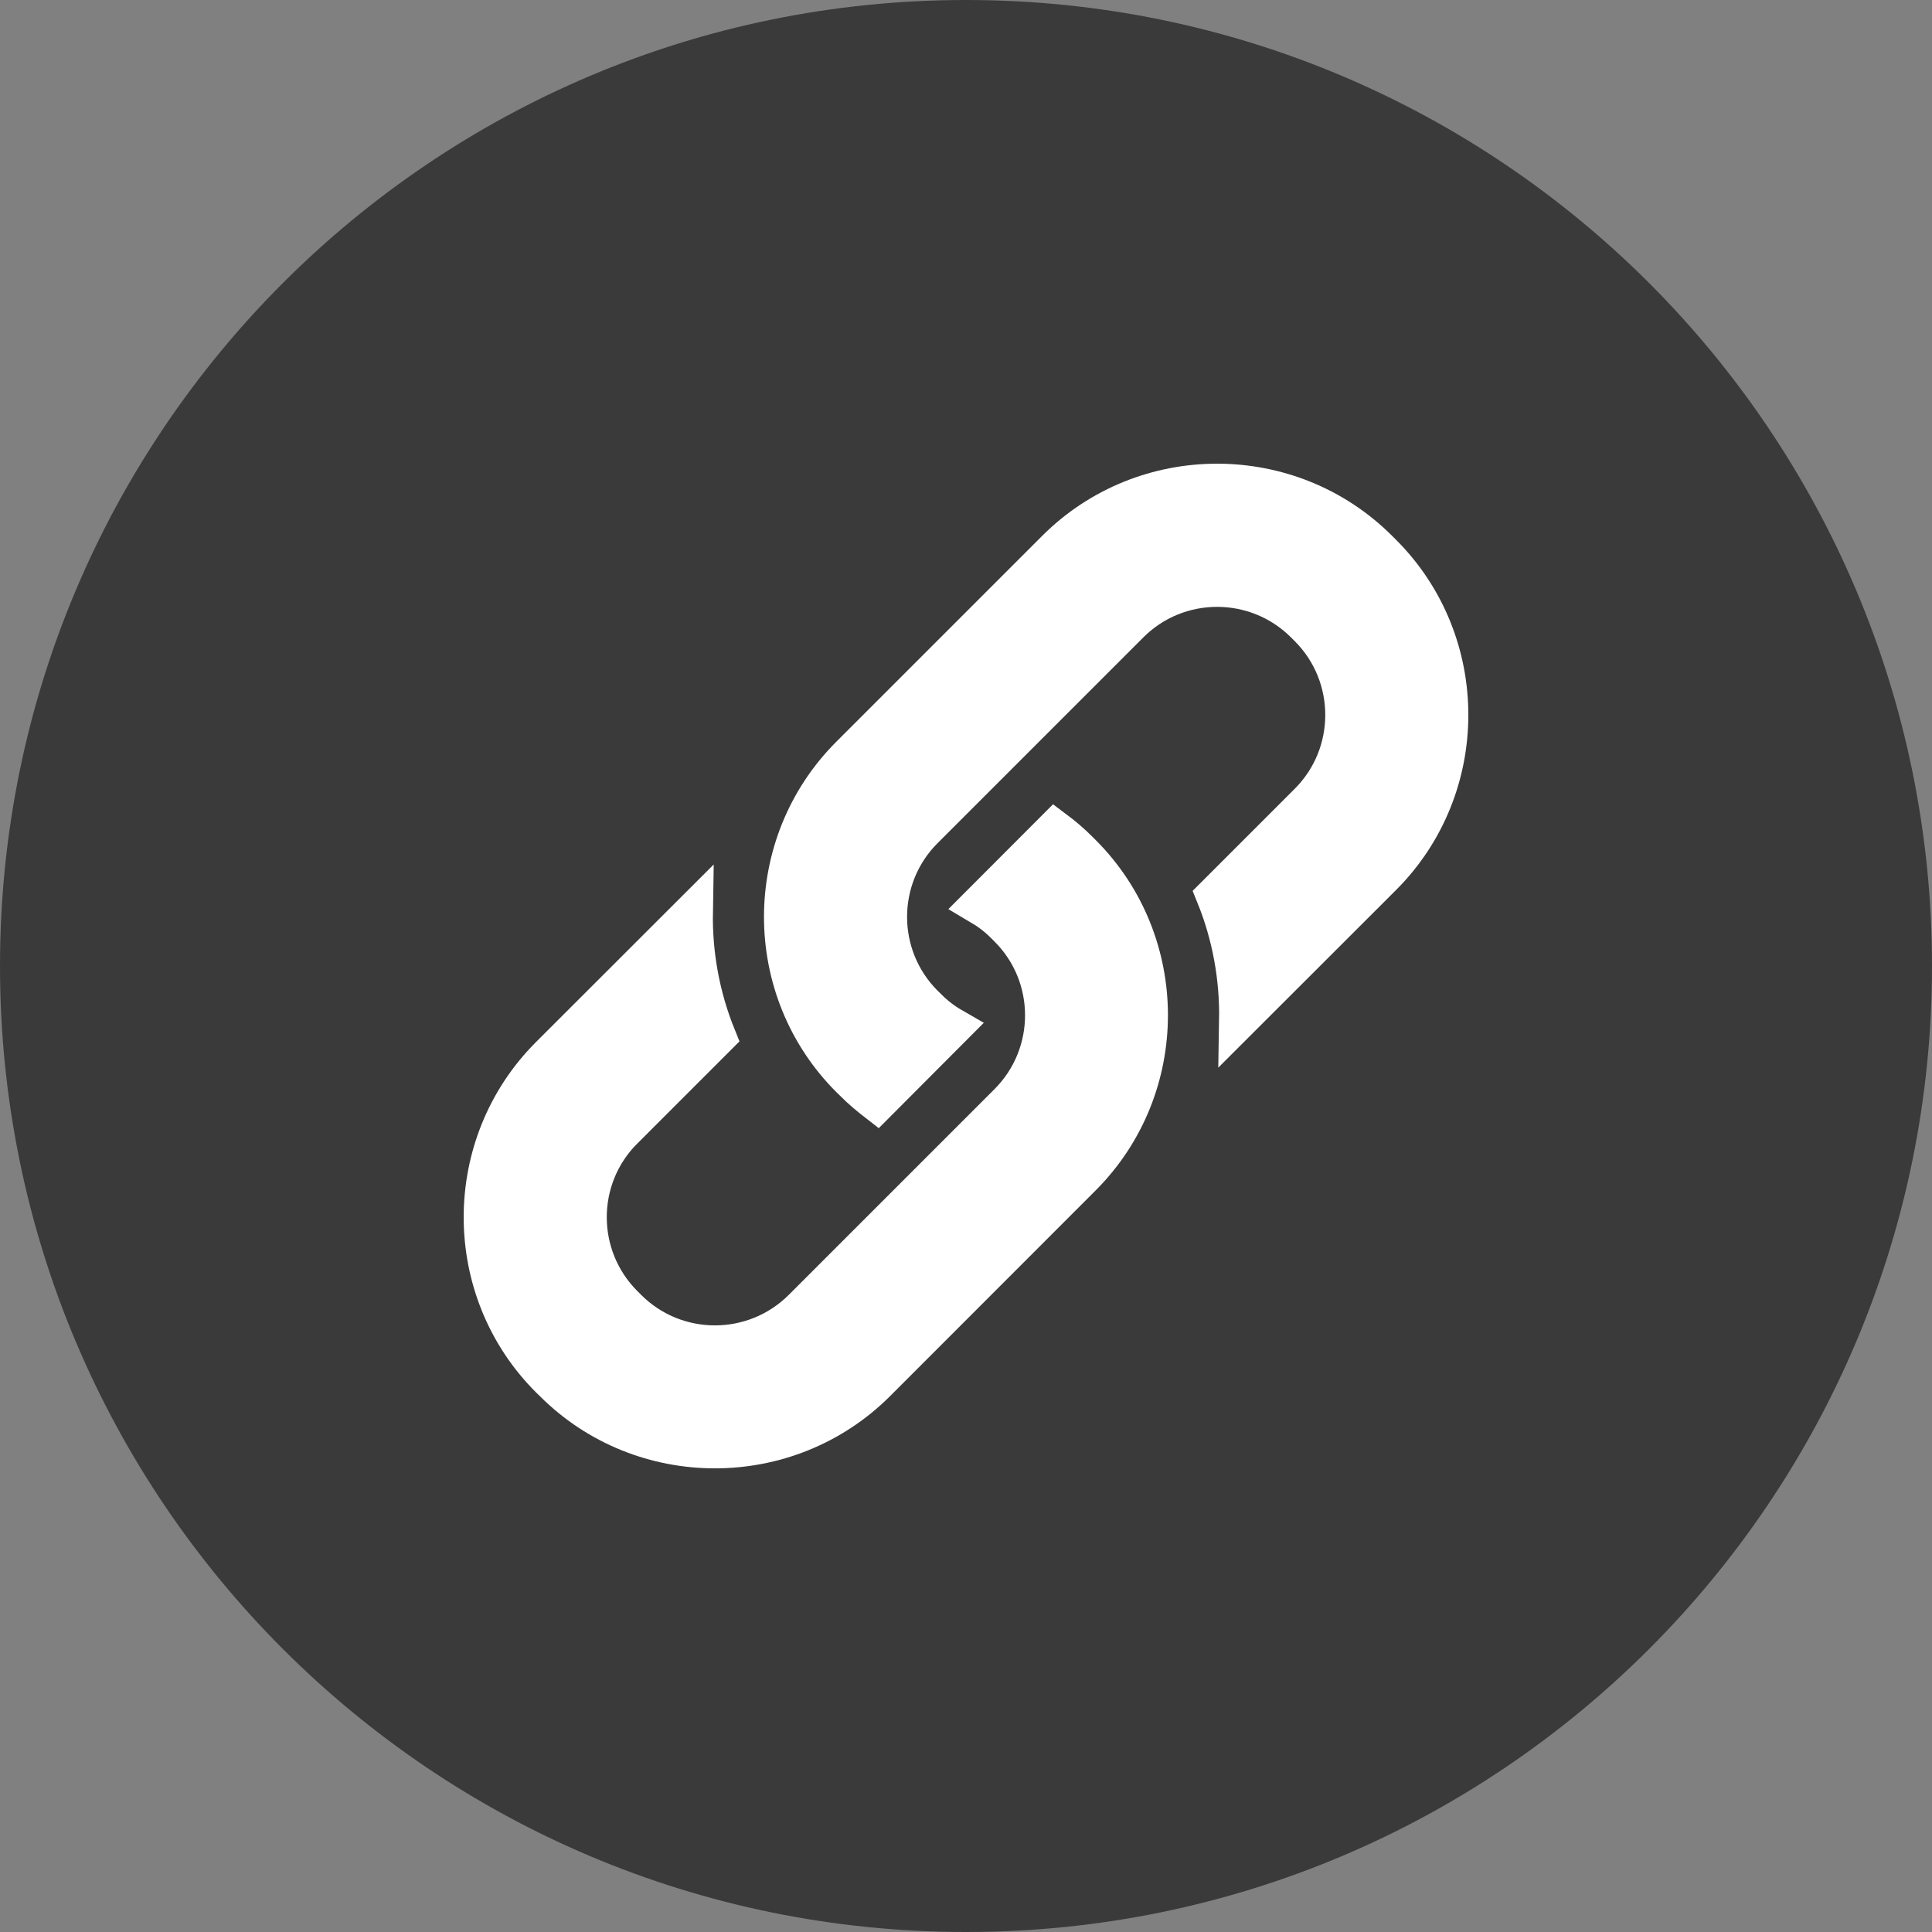
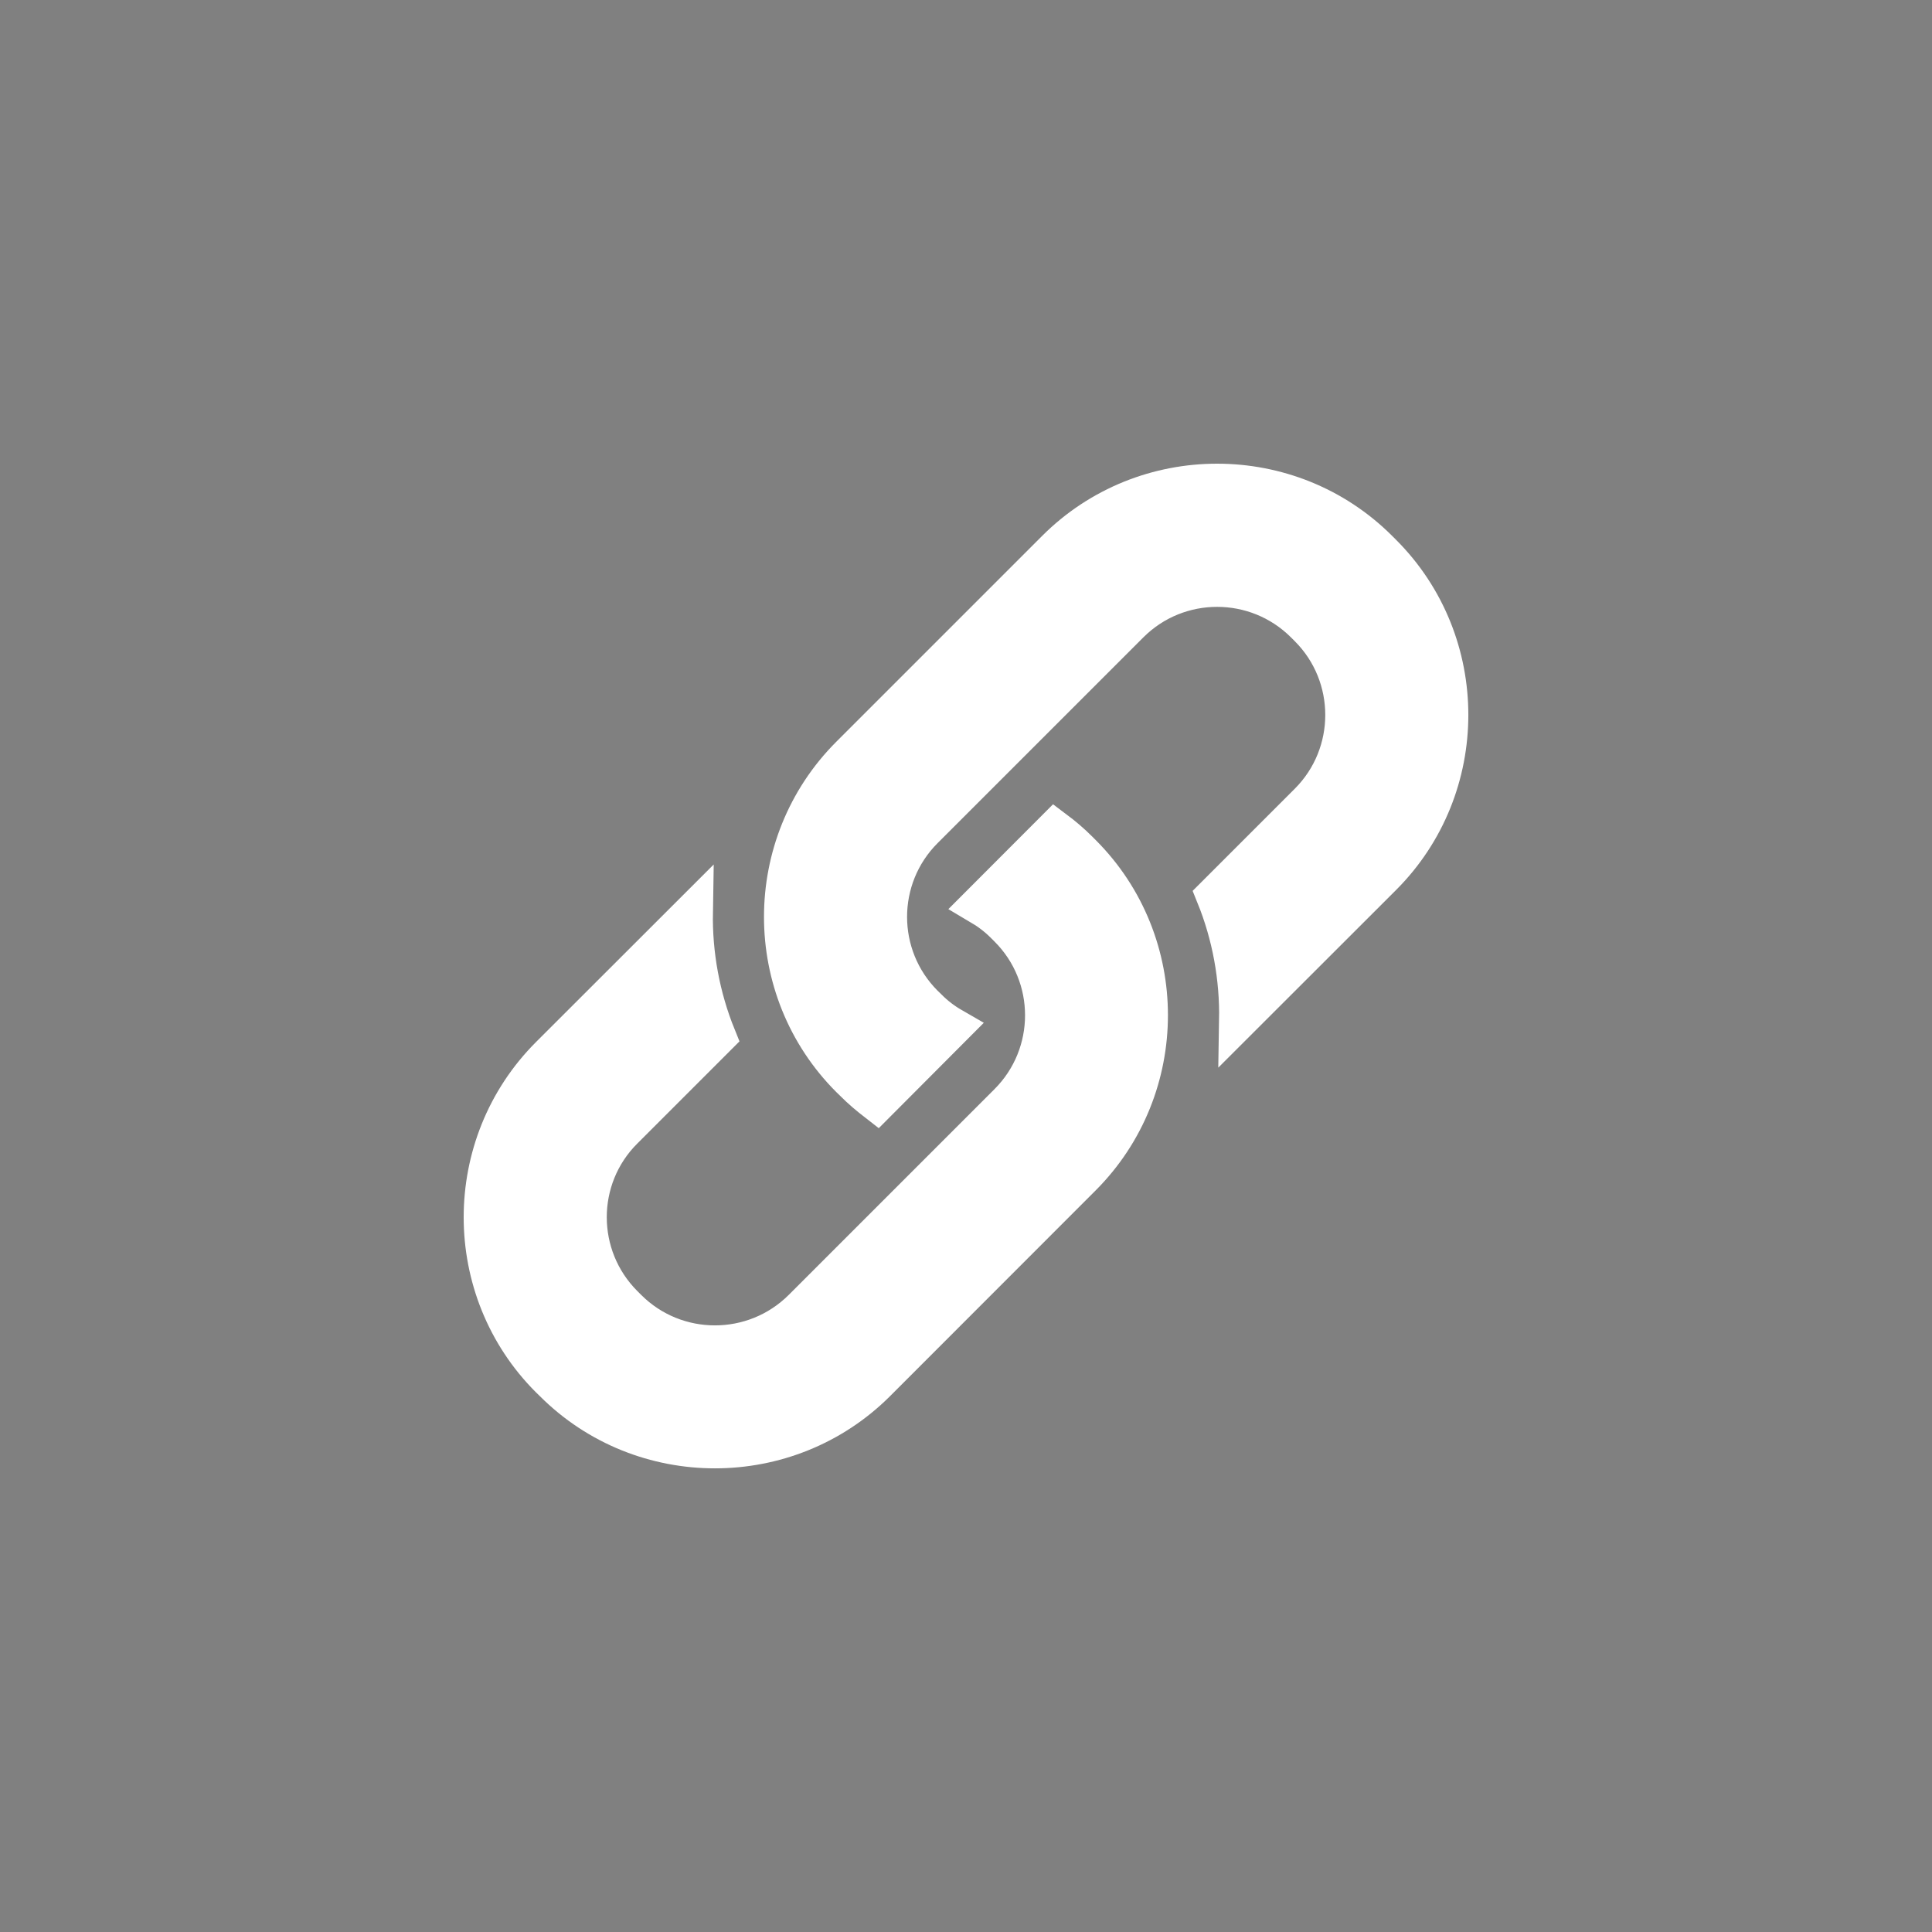
<svg xmlns="http://www.w3.org/2000/svg" width="16px" height="16px" viewBox="0 0 16 16" version="1.1">
  <rect x="0" y="0" width="16" height="16" fill="#808080" stroke="none" />
  <title>5</title>
  <g id="下载页面优化" stroke="none" stroke-width="1" fill="none" fill-rule="evenodd">
    <g id="download-MAC" transform="translate(-396, -4455)" fill-rule="nonzero">
      <g id="编组-47" transform="translate(376, 3961)">
        <g id="编组-52" transform="translate(20, 357)">
          <g id="编组-64" transform="translate(0, 134)">
            <g id="5" transform="translate(0, 3)">
-               <path d="M8,0 C3.582,0 0,3.582 0,8 C0,12.418 3.582,16 8,16 C12.418,16 16,12.418 16,8 C16,3.582 12.418,0 8,0 Z" id="形状" fill="#3A3A3A" />
              <path d="M8.736,6.872 C8.804,6.923 8.869,6.978 8.931,7.04 L8.962,7.071 C9.696,7.806 9.696,9.009 8.961,9.745 L7.258,11.449 C6.522,12.184 5.319,12.184 4.584,11.449 L4.552,11.418 C3.816,10.683 3.816,9.479 4.552,8.743 L5.744,7.552 C5.738,7.903 5.802,8.256 5.936,8.586 L5.165,9.357 C4.765,9.755 4.765,10.405 5.165,10.805 L5.197,10.837 C5.596,11.236 6.245,11.236 6.645,10.837 L8.349,9.133 C8.749,8.733 8.749,8.083 8.349,7.684 L8.317,7.652 C8.255,7.59 8.186,7.539 8.113,7.496 L8.736,6.872 Z M11.417,4.552 L11.449,4.584 C12.184,5.319 12.184,6.523 11.448,7.258 L10.256,8.449 C10.262,8.099 10.199,7.746 10.065,7.416 L10.836,6.645 C11.235,6.246 11.235,5.596 10.836,5.197 L10.804,5.165 C10.404,4.766 9.755,4.766 9.356,5.165 L7.652,6.869 C7.252,7.268 7.252,7.918 7.652,8.318 L7.683,8.348 C7.745,8.411 7.814,8.463 7.887,8.505 L7.264,9.13 C7.197,9.078 7.131,9.023 7.07,8.961 L7.039,8.931 C6.303,8.195 6.303,6.992 7.039,6.256 L8.743,4.552 C9.478,3.816 10.681,3.816 11.417,4.552 Z" id="形状结合" stroke="#FFFFFF" stroke-width="0.32" fill="#FFFFFF" />
            </g>
          </g>
        </g>
      </g>
    </g>
  </g>
</svg>